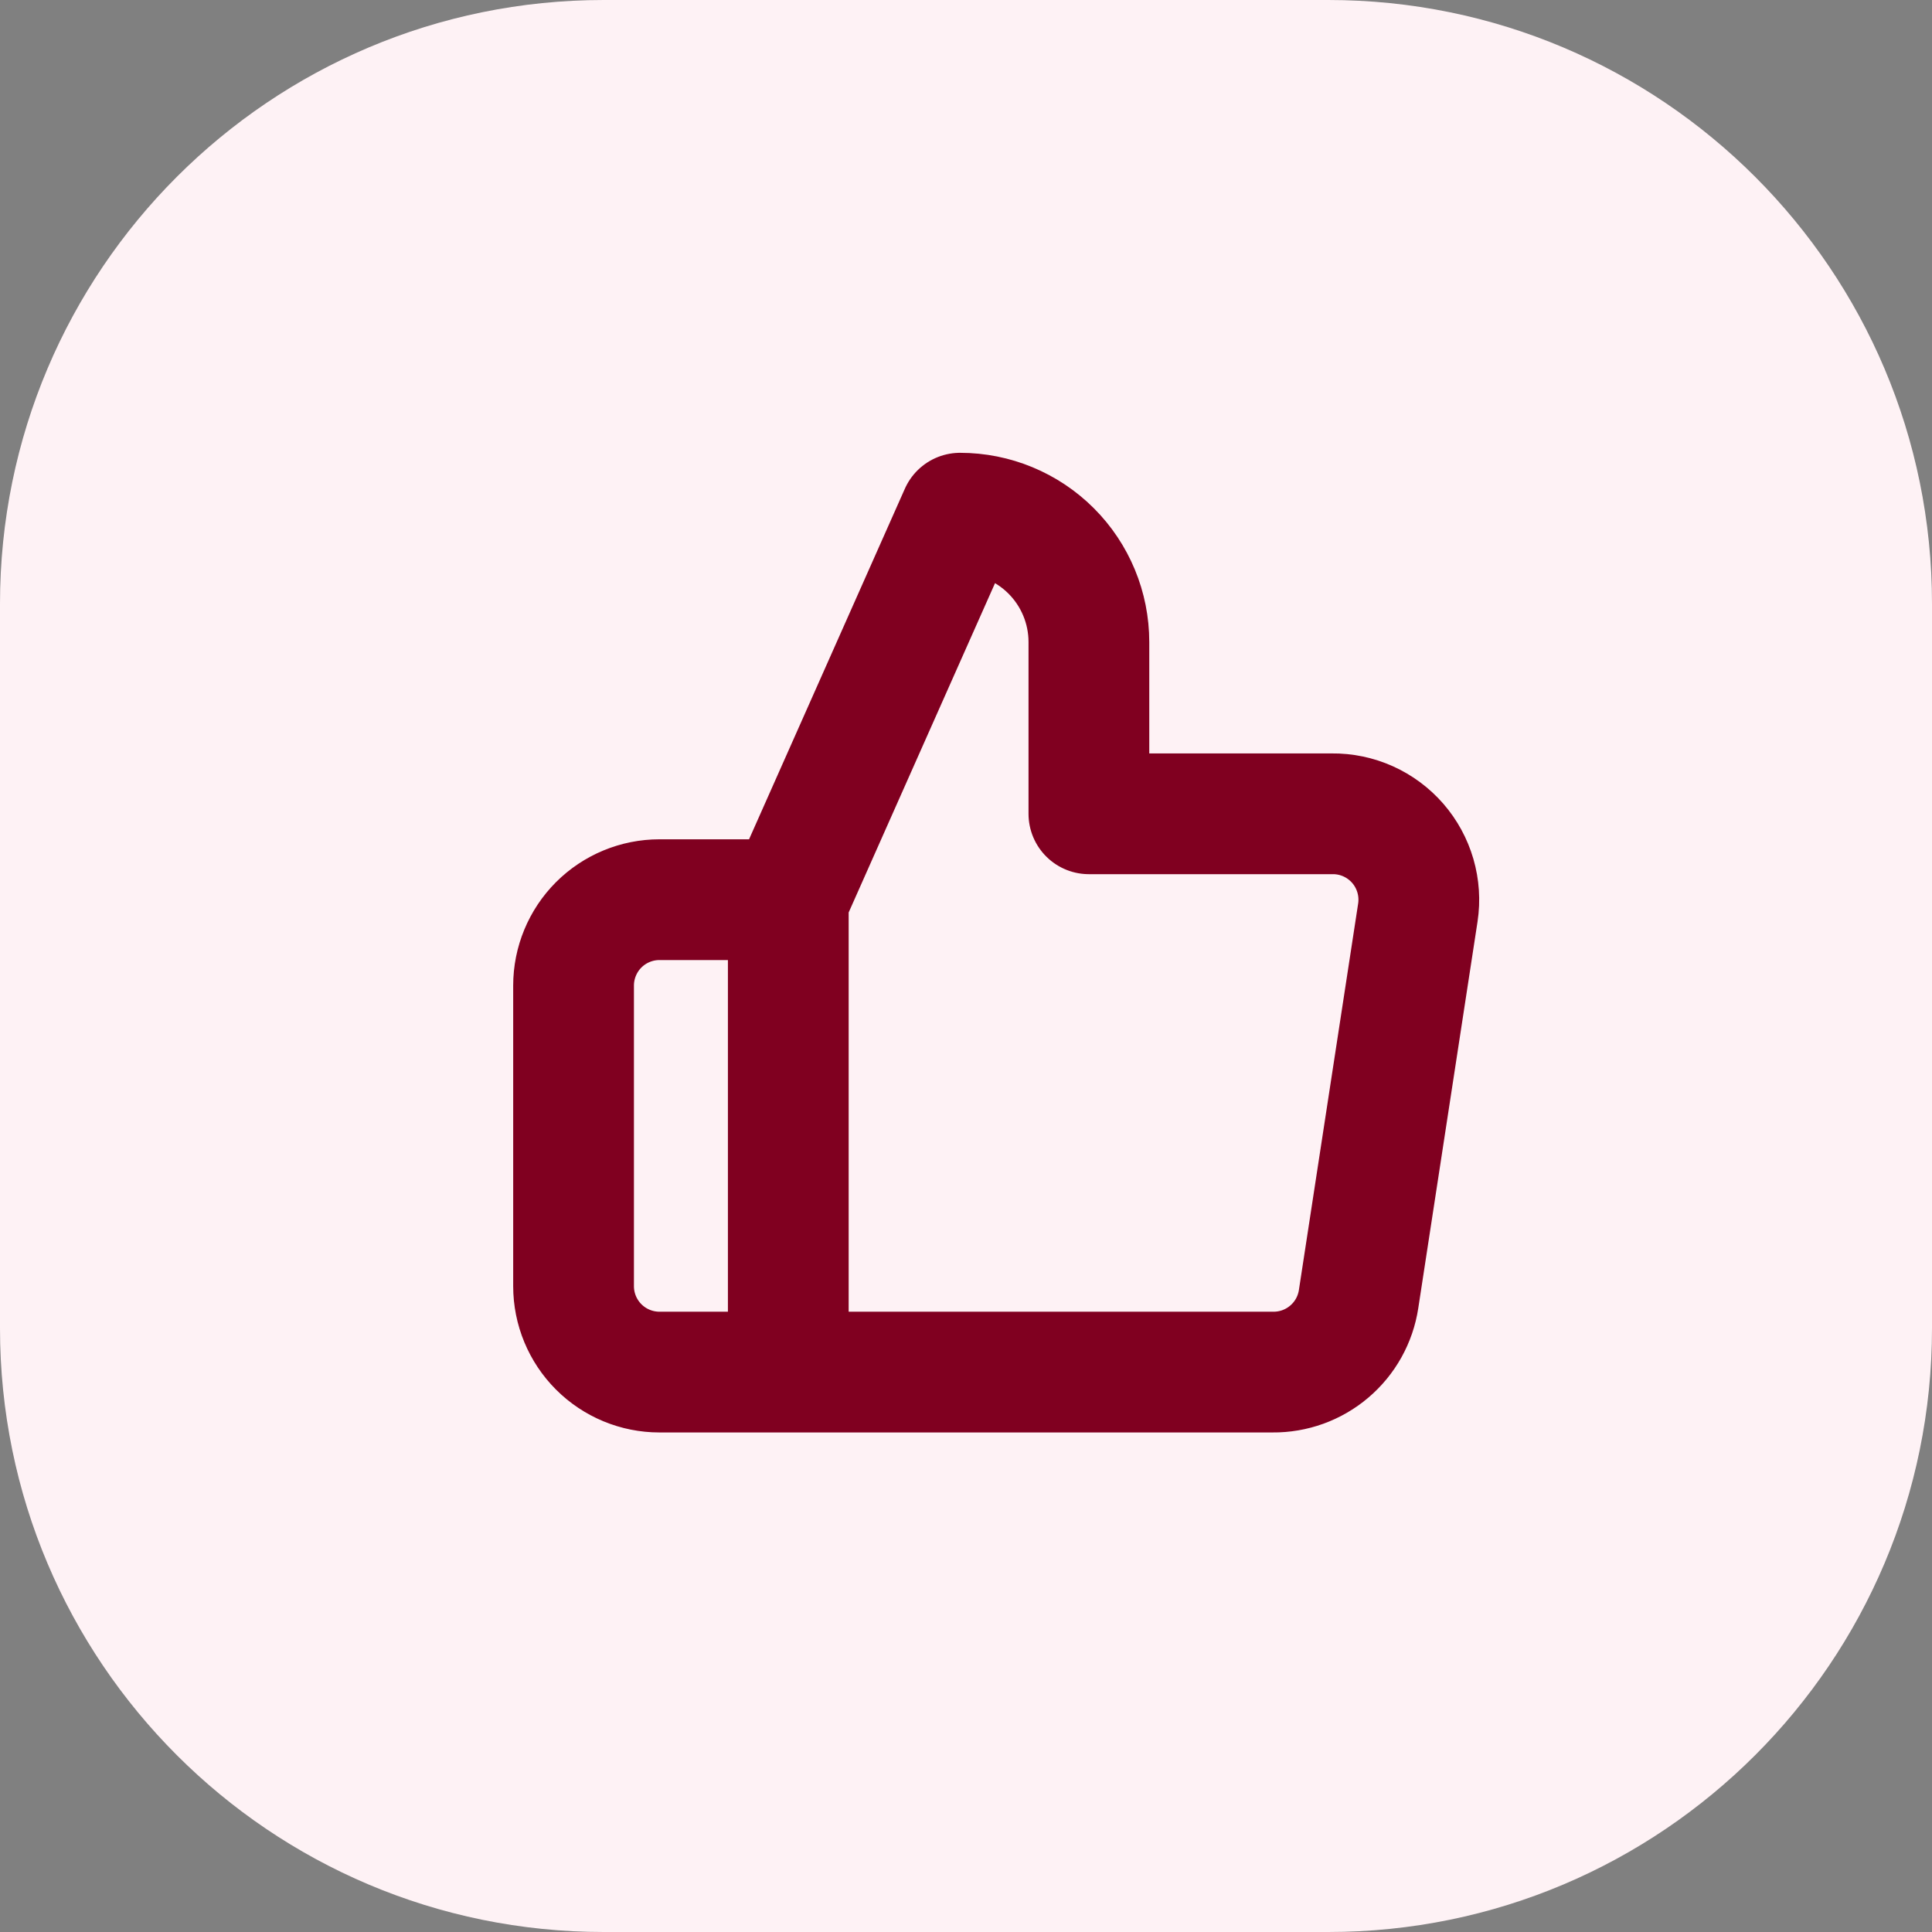
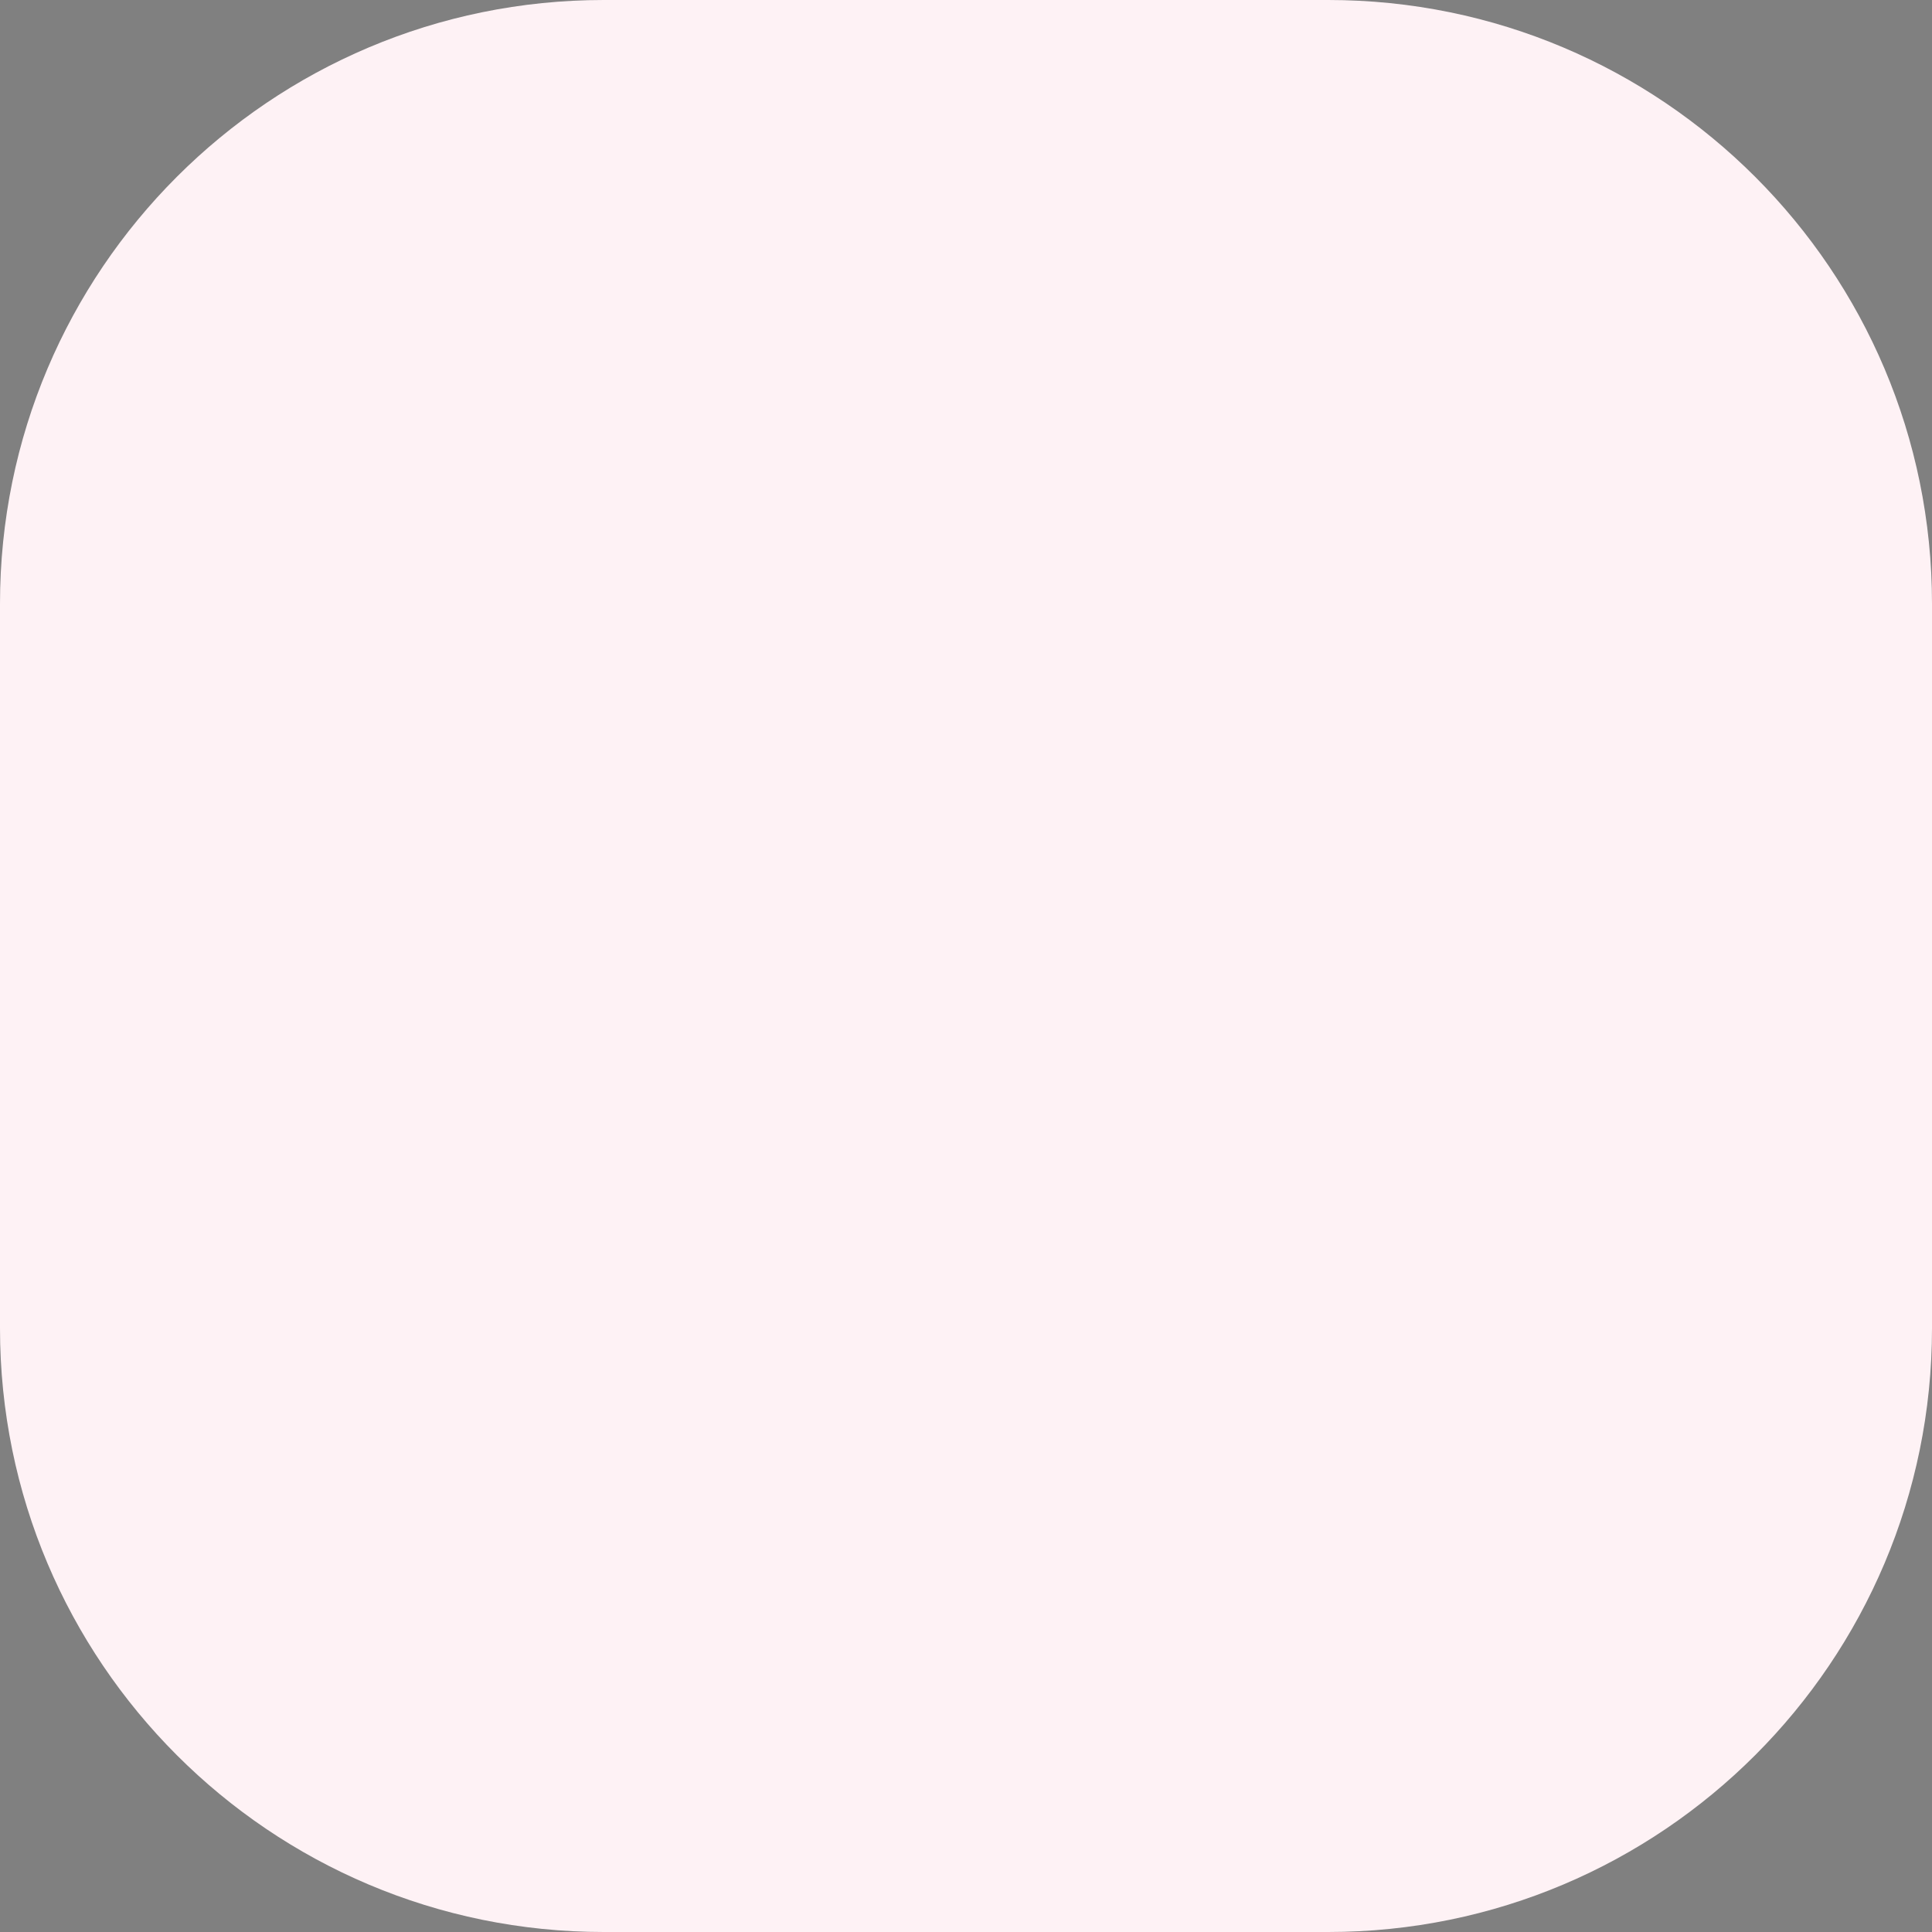
<svg xmlns="http://www.w3.org/2000/svg" width="64px" height="64px" viewBox="0 0 64 64" version="1.1">
  <rect x="0" y="0" width="64" height="64" fill="#808080" stroke="none" />
  <title>编组</title>
  <g id="MMCoLtd官网" stroke="none" stroke-width="1" fill="none" fill-rule="evenodd">
    <g id="首页-3" transform="translate(-1374, -3833)">
      <g id="4" transform="translate(0, 3240)">
        <g id="编组-32" transform="translate(1322, 540)">
          <g id="编组" transform="translate(52, 53)">
            <path d="M44,0 C55.046,0 64,8.954 64,20 C64,20 64,28 64,44 C64,55.046 55.046,64 44,64 C44,64 36,64 20,64 C8.954,64 0,55.046 0,44 C0,44 0,36 0,20 C0,8.954 8.954,0 20,0 C20,0 28,0 44,0 L44,0 Z" id="Rectangle-80" fill="#FEF2F5" />
            <g id="Group-26" transform="translate(19, 17)" stroke="#800020" stroke-linecap="round" stroke-linejoin="round" stroke-width="4">
-               <path d="M7.113,12.803 L2.845,12.803 C2.091,12.803 1.367,13.103 0.833,13.636 C0.3,14.17 0,14.894 0,15.648 C0,15.648 0,18.968 0,25.606 C0,26.361 0.3,27.085 0.833,27.618 C1.367,28.152 2.091,28.452 2.845,28.452 C2.845,28.452 4.268,28.452 7.113,28.452 L23.16,28.452 C23.846,28.459 24.511,28.219 25.034,27.774 C25.557,27.33 25.902,26.712 26.005,26.033 C26.005,26.033 26.659,21.765 27.968,13.23 C28.03,12.822 28.002,12.406 27.887,12.01 C27.772,11.614 27.572,11.247 27.302,10.936 C27.031,10.625 26.696,10.376 26.32,10.207 C25.944,10.038 25.535,9.953 25.123,9.958 C25.123,9.958 22.439,9.958 17.071,9.958 L17.071,4.268 C17.071,3.136 16.621,2.05 15.821,1.25 C15.021,0.45 13.935,0 12.803,0 C12.803,0 10.906,4.268 7.113,12.803 L7.113,28.452" id="Vector" />
-             </g>
+               </g>
          </g>
        </g>
      </g>
    </g>
  </g>
</svg>